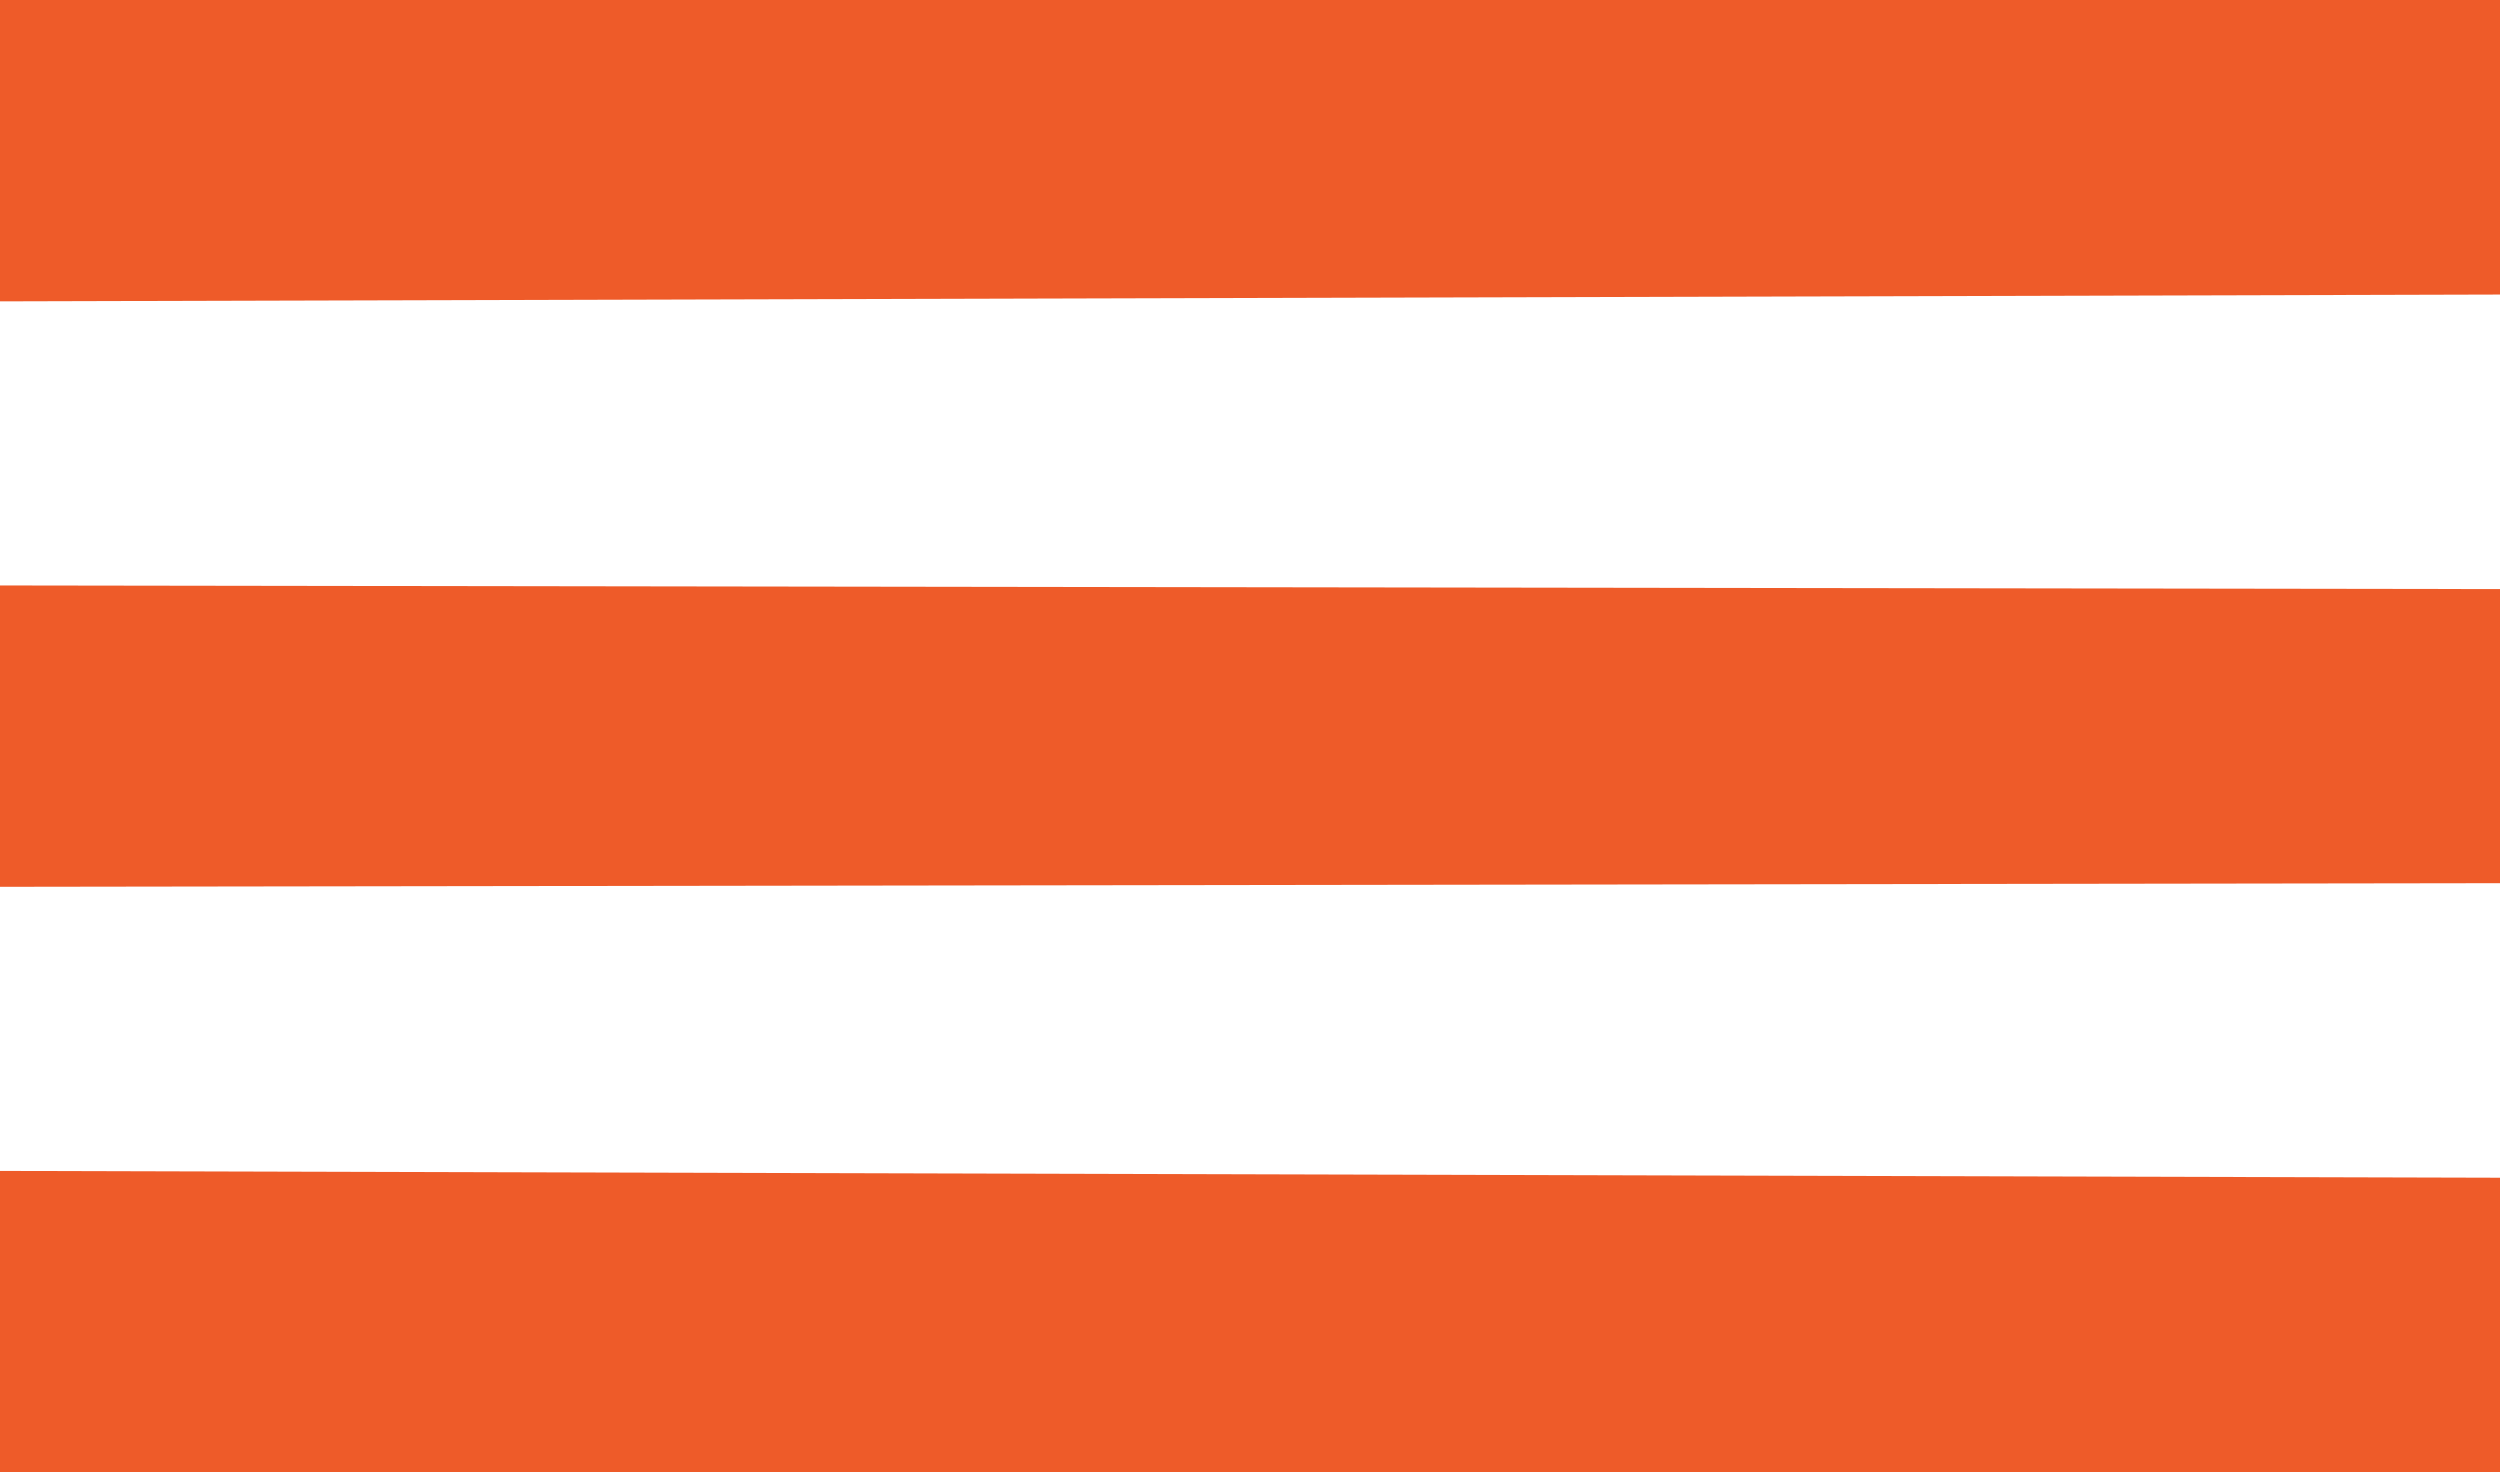
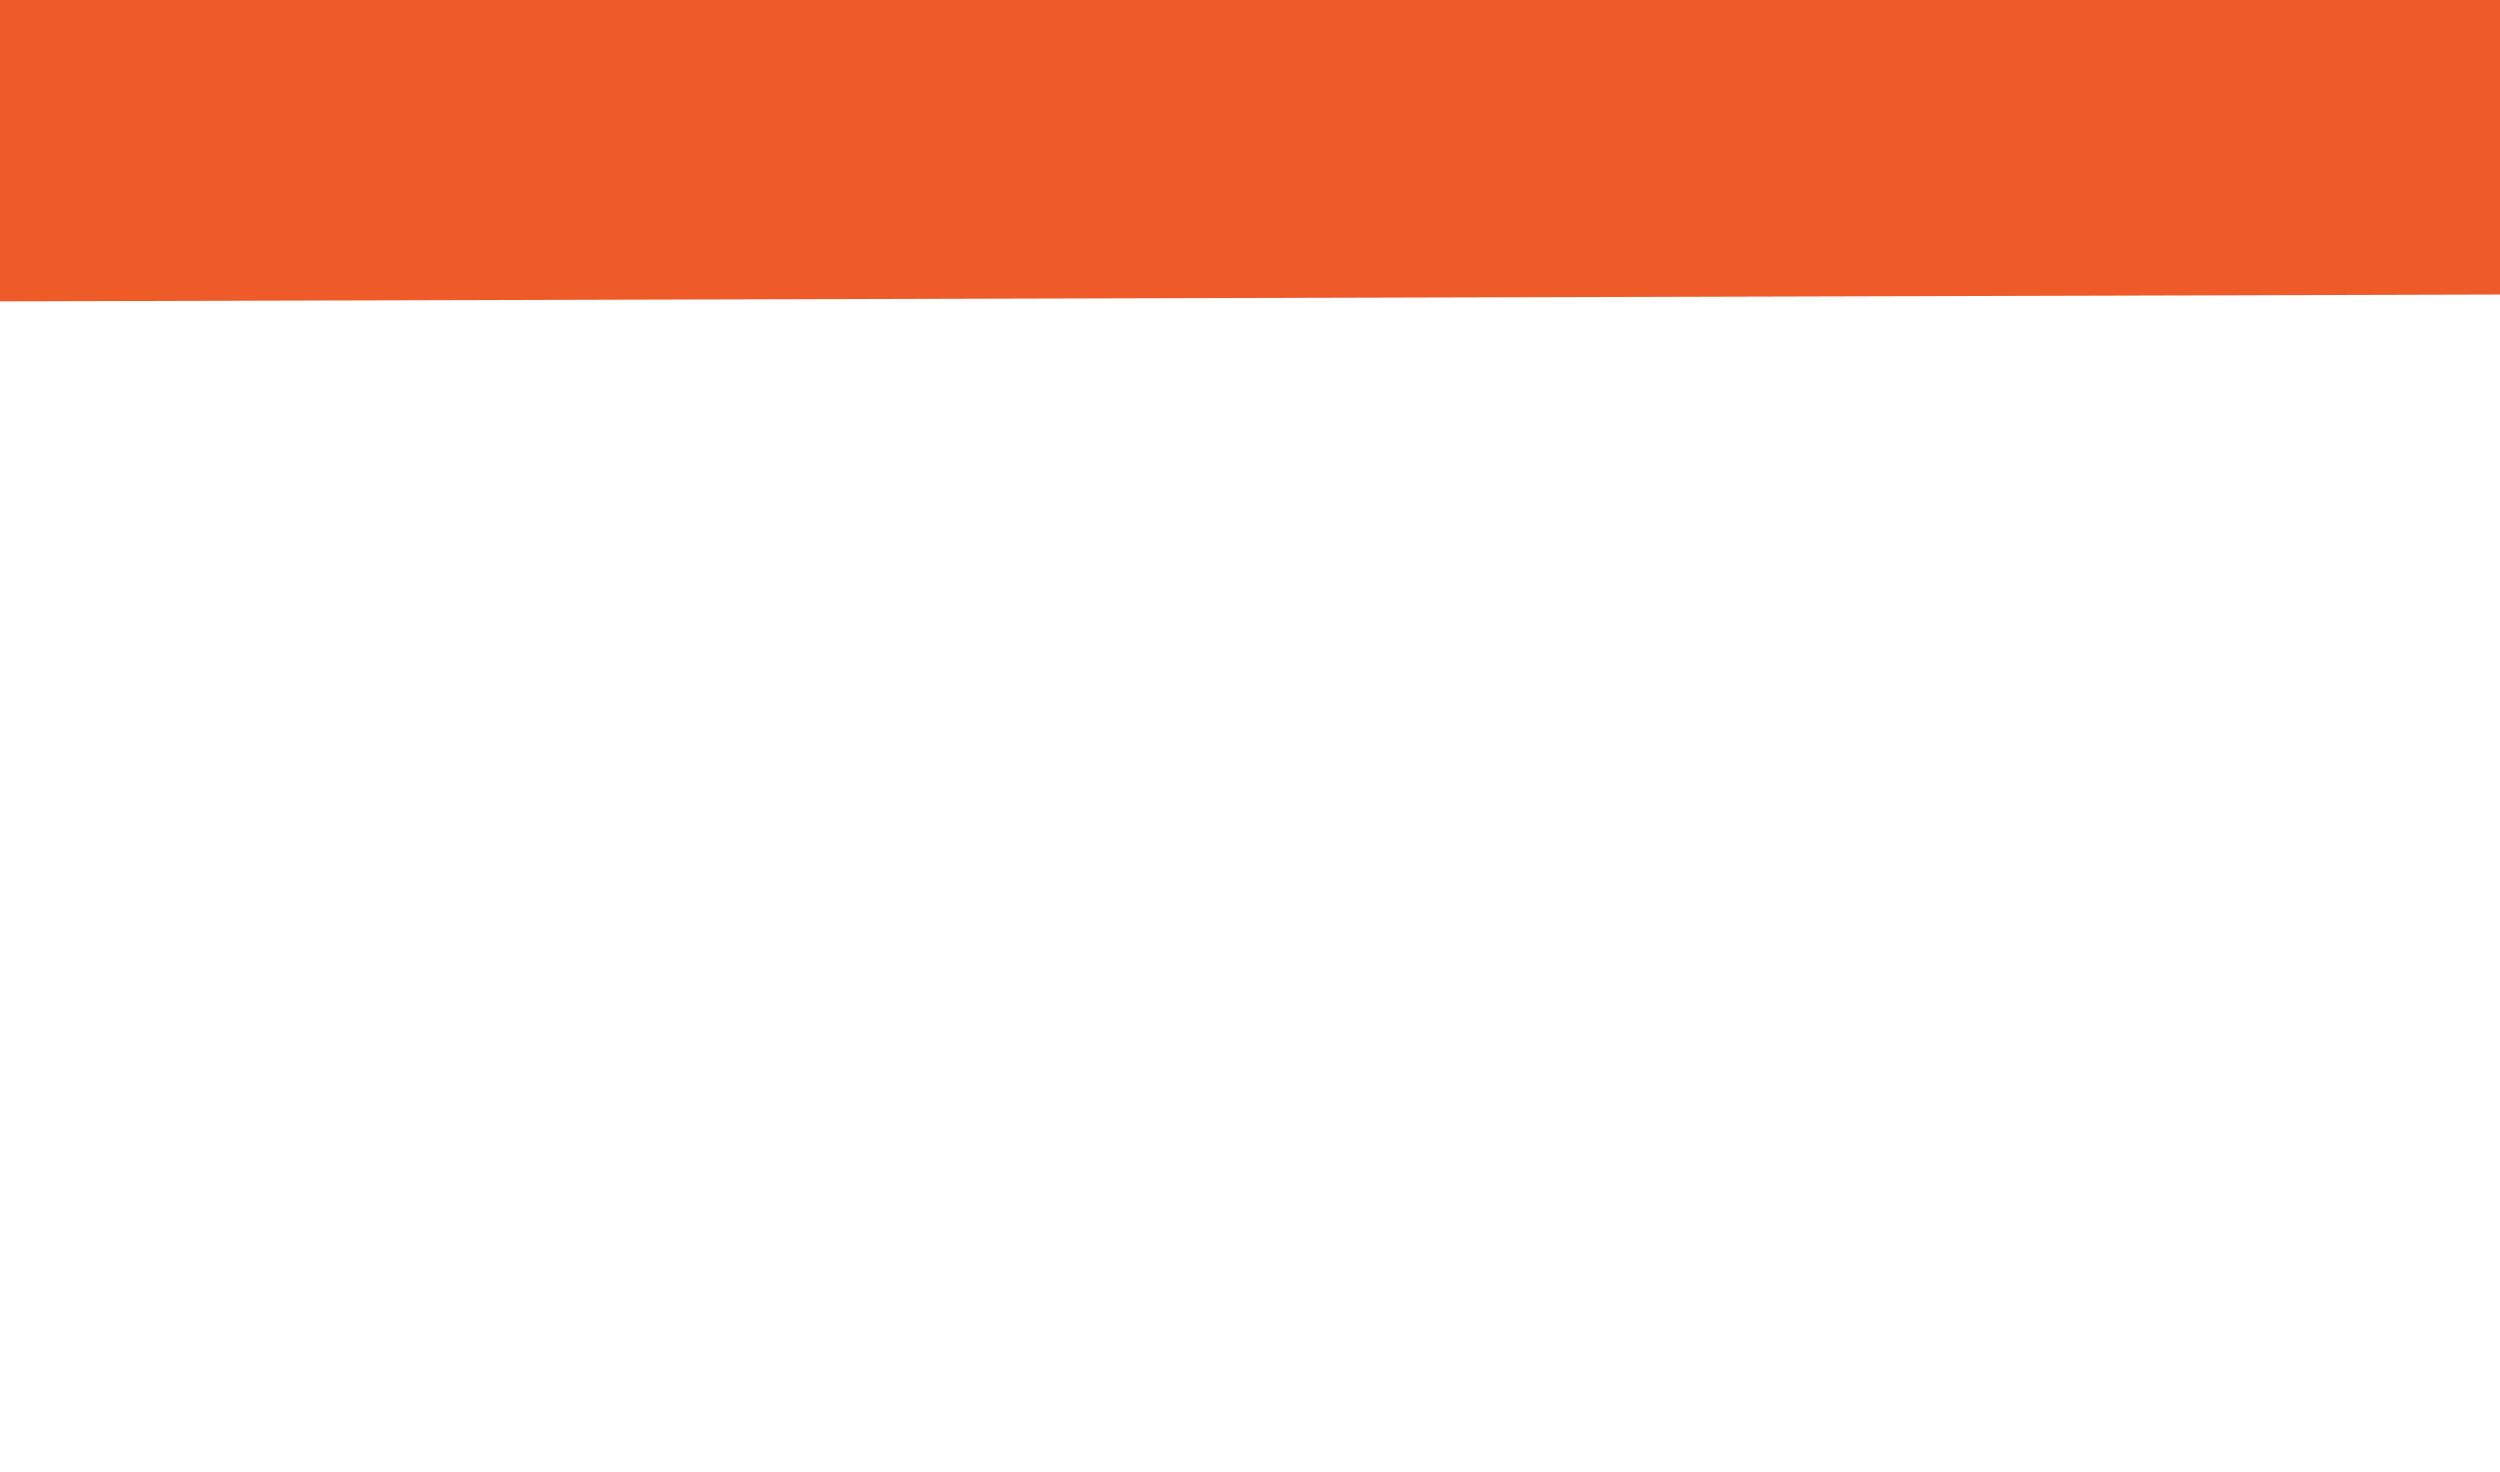
<svg xmlns="http://www.w3.org/2000/svg" viewBox="0 0 55 32.39">
  <defs>
    <style>.cls-1{fill:#ee5b29;}</style>
  </defs>
  <g id="Livello_2" data-name="Livello 2">
    <g id="Livello_1-2" data-name="Livello 1">
-       <polygon class="cls-1" points="55 32.39 0 32.39 0 25.76 55 25.91 55 32.39" />
-       <polygon class="cls-1" points="55 19.43 0 19.51 0 12.88 55 12.96 55 19.43" />
      <polygon class="cls-1" points="55 6.48 0 6.63 0 0 55 0 55 6.48" />
    </g>
  </g>
</svg>